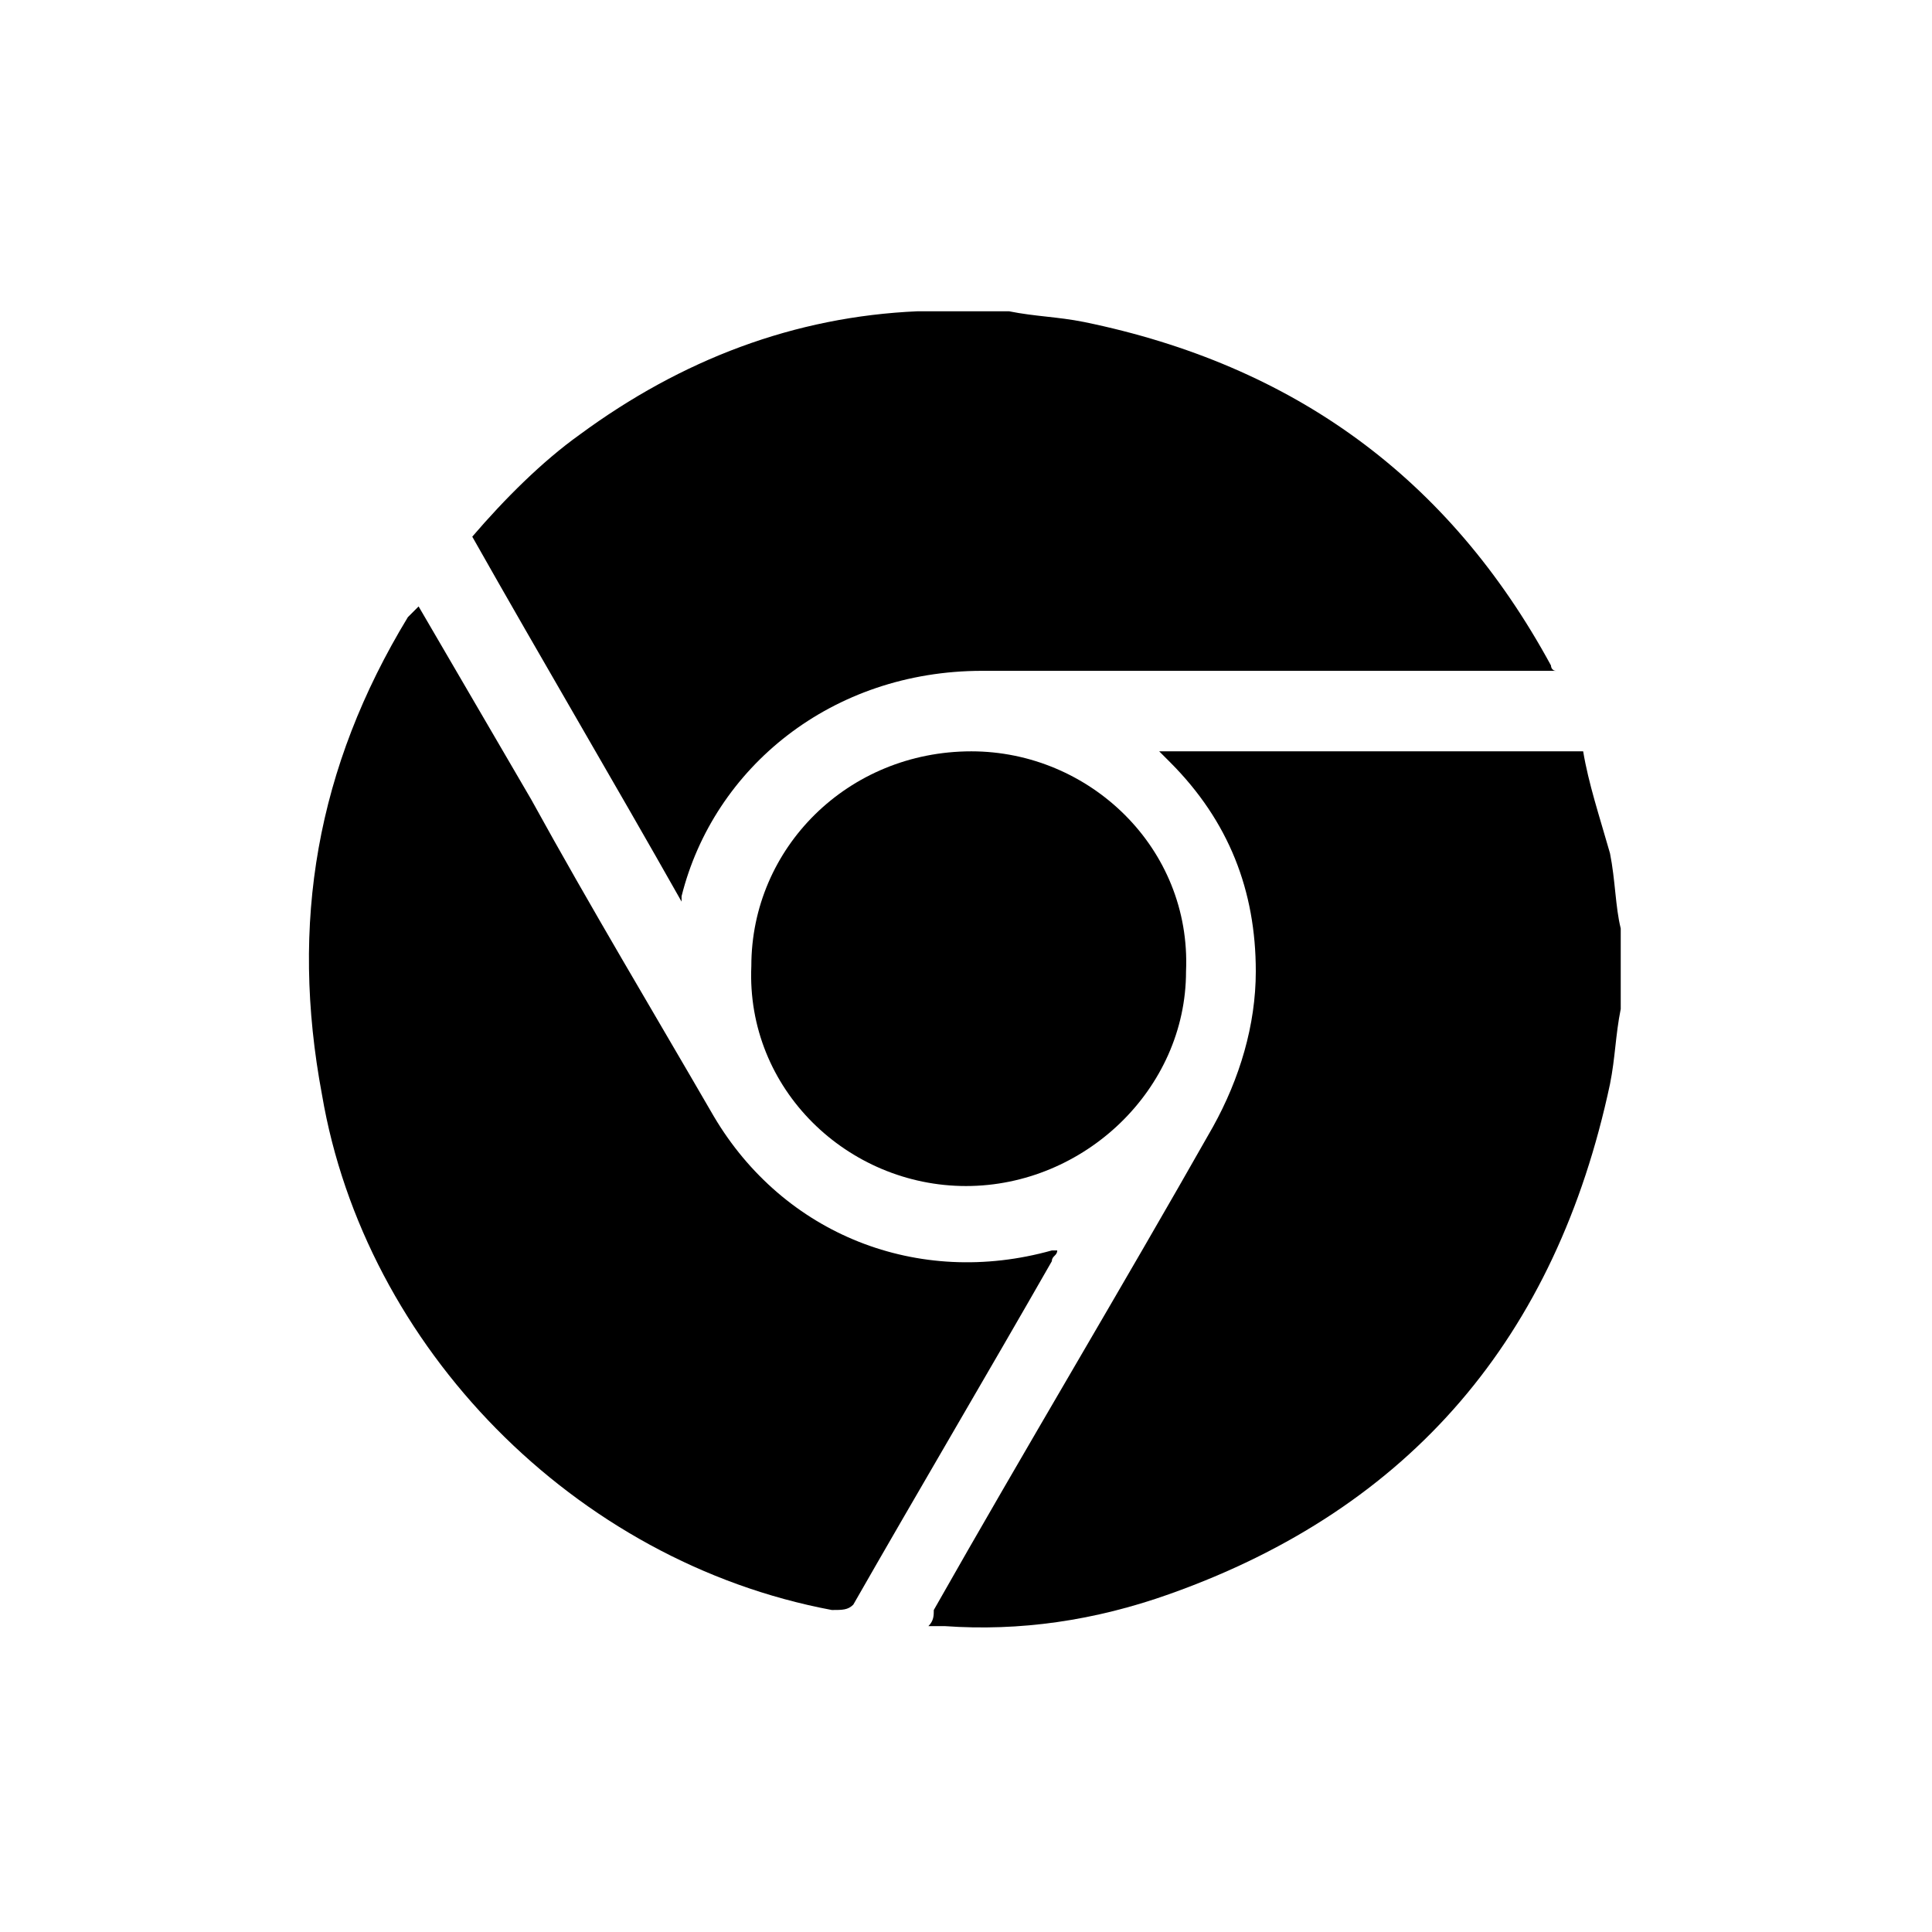
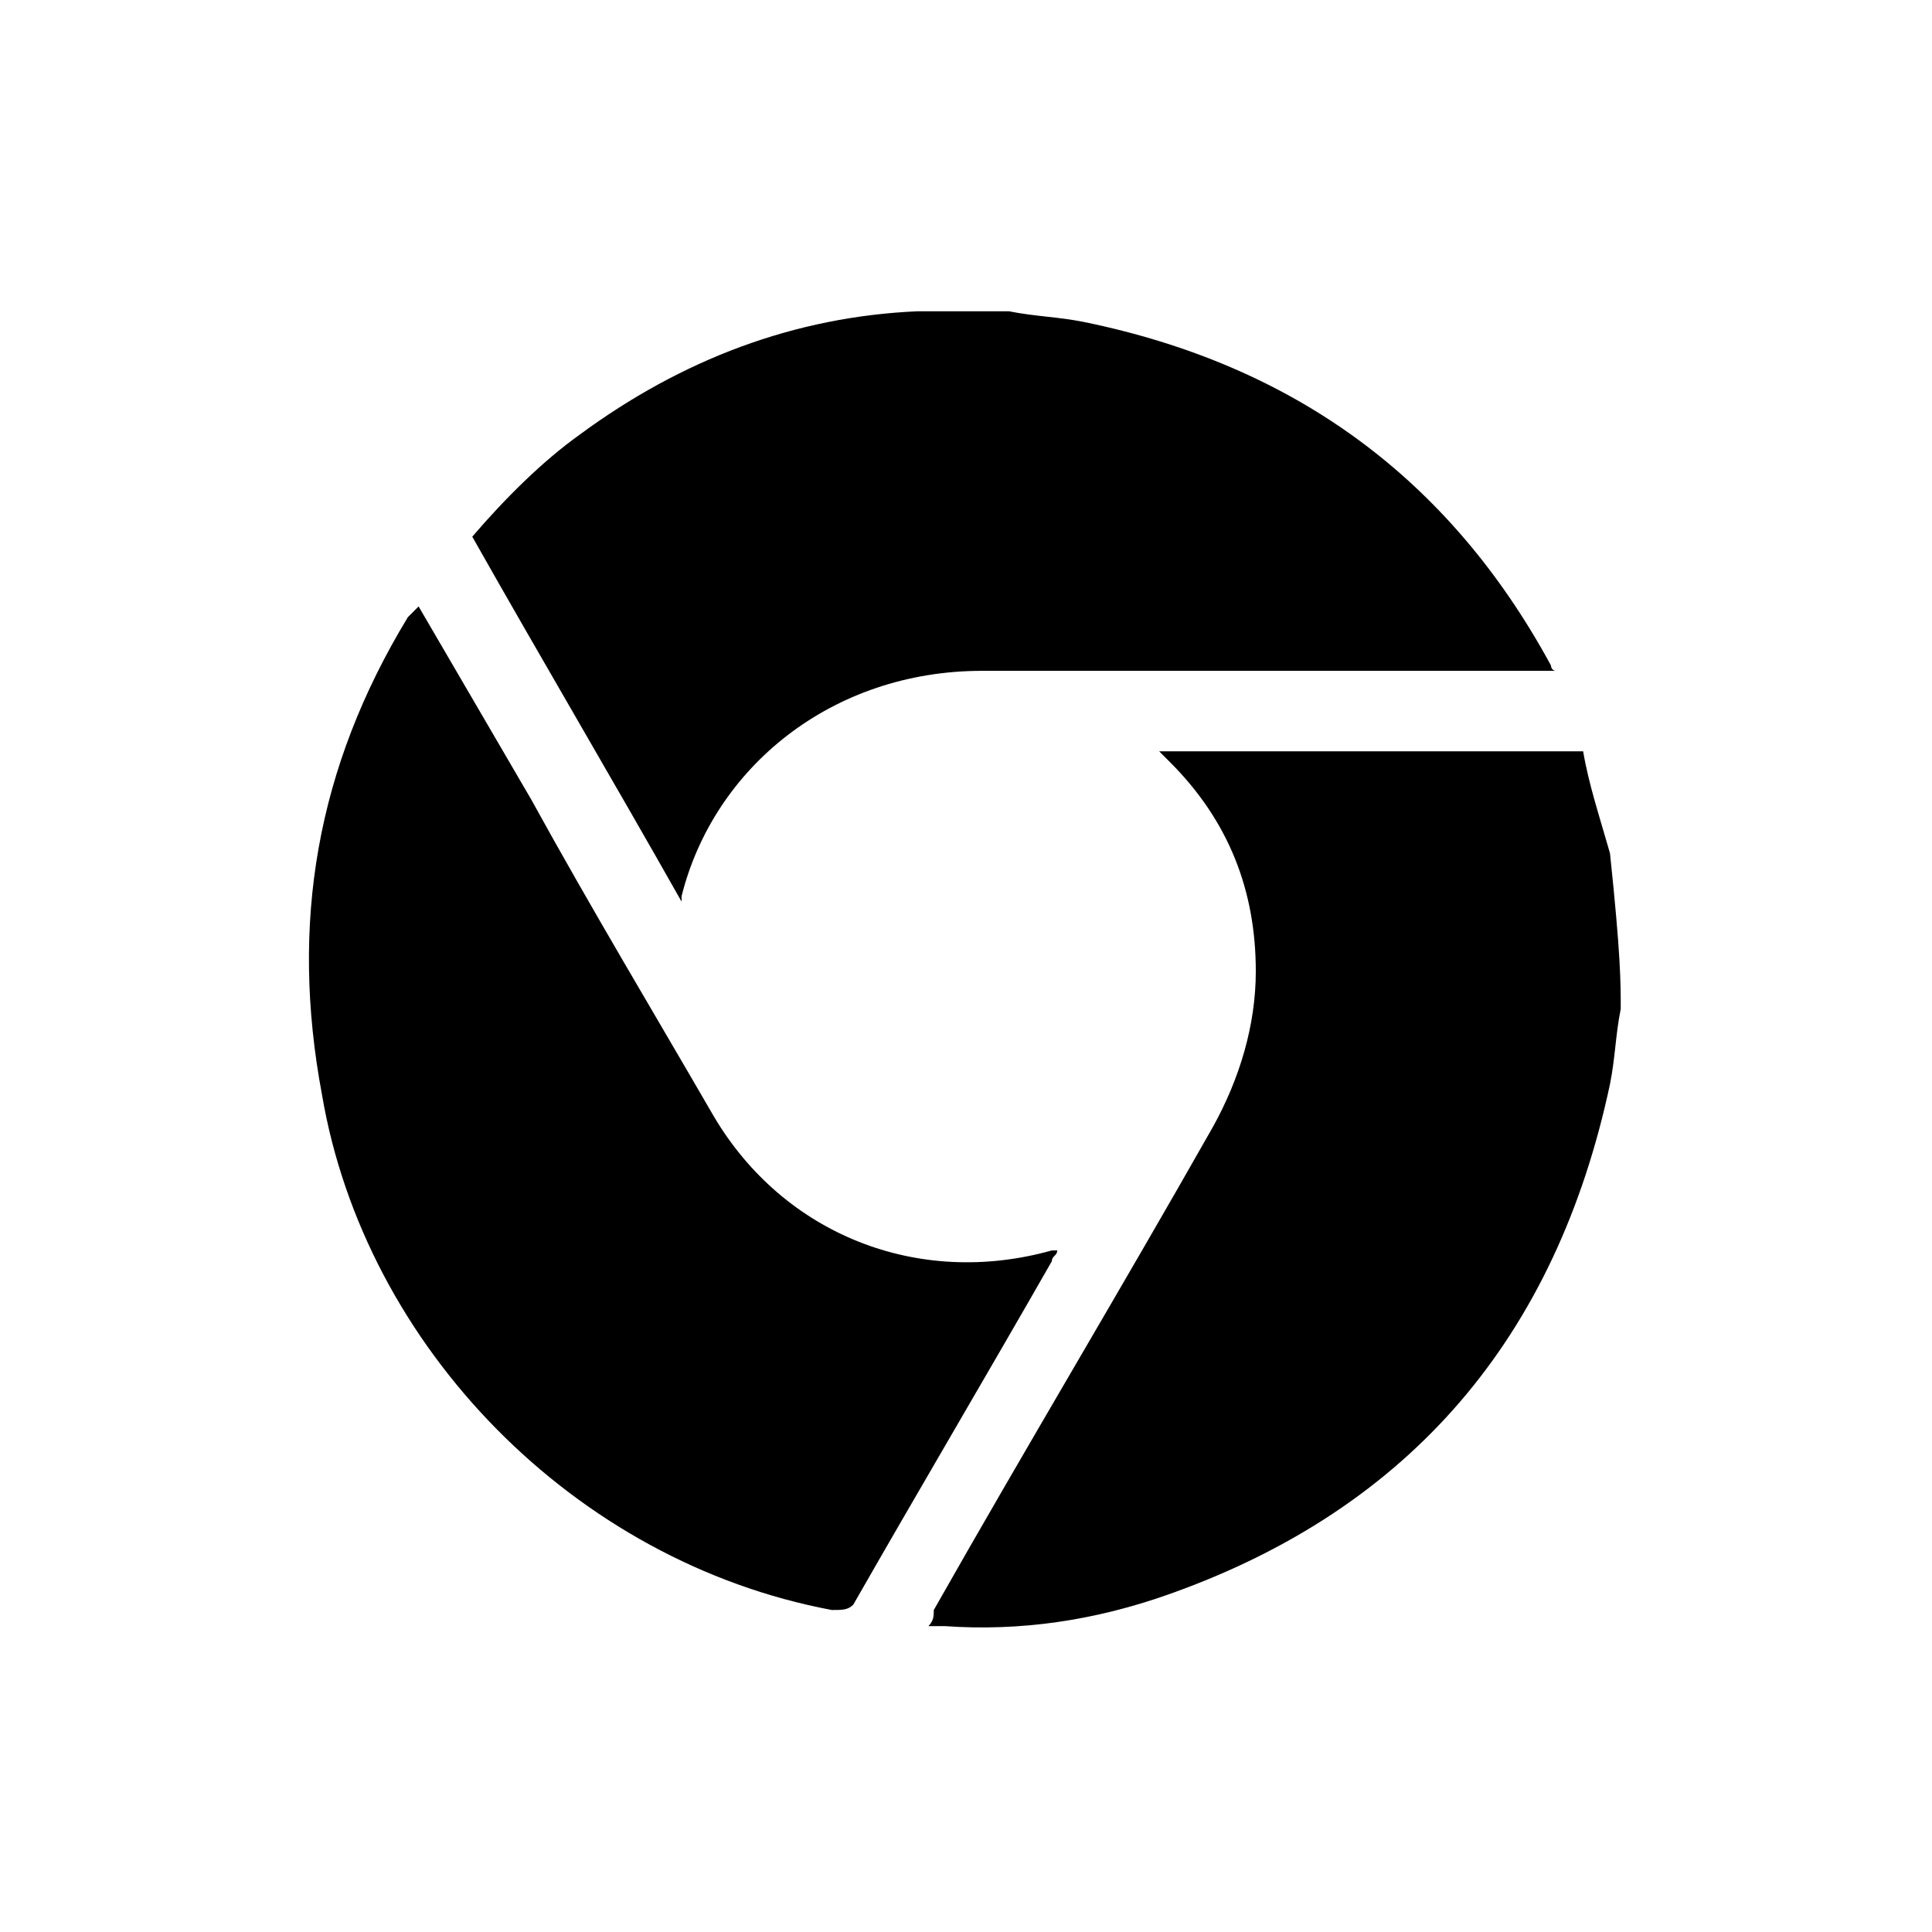
<svg xmlns="http://www.w3.org/2000/svg" version="1.1" id="Layer_1" x="0px" y="0px" viewBox="0 0 36 36" style="enable-background:new 0 0 36 36;" xml:space="preserve">
  <g id="wU2vvT.tif">
    <g>
-       <path d="M30.2,18.8c-0.1,0.5-0.1,0.9-0.2,1.4c-1,4.7-3.7,7.9-8.2,9.5c-1.4,0.5-2.8,0.7-4.2,0.6c-0.1,0-0.2,0-0.3,0    c0.1-0.1,0.1-0.2,0.1-0.3c1.7-3,3.5-6,5.2-9c0.5-0.9,0.8-1.9,0.8-2.9c0-1.5-0.5-2.8-1.6-3.9c-0.1-0.1-0.1-0.1-0.2-0.2    c2.7,0,5.3,0,7.9,0c0.1,0.6,0.3,1.2,0.5,1.9c0.1,0.5,0.1,1,0.2,1.4C30.2,17.8,30.2,18.3,30.2,18.8z" />
+       <path d="M30.2,18.8c-0.1,0.5-0.1,0.9-0.2,1.4c-1,4.7-3.7,7.9-8.2,9.5c-1.4,0.5-2.8,0.7-4.2,0.6c-0.1,0-0.2,0-0.3,0    c0.1-0.1,0.1-0.2,0.1-0.3c1.7-3,3.5-6,5.2-9c0.5-0.9,0.8-1.9,0.8-2.9c0-1.5-0.5-2.8-1.6-3.9c-0.1-0.1-0.1-0.1-0.2-0.2    c2.7,0,5.3,0,7.9,0c0.1,0.6,0.3,1.2,0.5,1.9C30.2,17.8,30.2,18.3,30.2,18.8z" />
      <path d="M18.8,5.8c0.5,0.1,0.9,0.1,1.4,0.2c3.9,0.8,6.8,2.9,8.7,6.4c0,0,0,0.1,0.1,0.1c-0.1,0-0.2,0-0.3,0c-3.5,0-7,0-10.4,0    c-2.8,0-5,1.8-5.6,4.2c0,0,0,0.1,0,0.1c-1.3-2.3-2.6-4.5-3.9-6.8c0.6-0.7,1.3-1.4,2-1.9c1.9-1.4,4-2.2,6.3-2.3c0.1,0,0.1,0,0.2,0    C17.7,5.8,18.3,5.8,18.8,5.8z" />
      <path d="M7.8,11.3c0.7,1.2,1.4,2.4,2.1,3.6c1.1,2,2.3,4,3.4,5.9c1.3,2.2,3.8,3.2,6.3,2.5c0,0,0.1,0,0.1,0c0,0.1-0.1,0.1-0.1,0.2    c-1.2,2.1-2.5,4.3-3.7,6.4C15.8,30,15.7,30,15.5,30c-4.8-0.9-8.7-4.9-9.5-9.6c-0.6-3.2-0.1-6.1,1.6-8.9    C7.7,11.4,7.7,11.4,7.8,11.3z" />
-       <path d="M18,22.1c-2.2,0-4.1-1.8-4-4.1c0-2.2,1.8-4,4.1-4c2.2,0,4.1,1.8,4,4.1C22.1,20.3,20.2,22.1,18,22.1z" />
    </g>
  </g>
</svg>